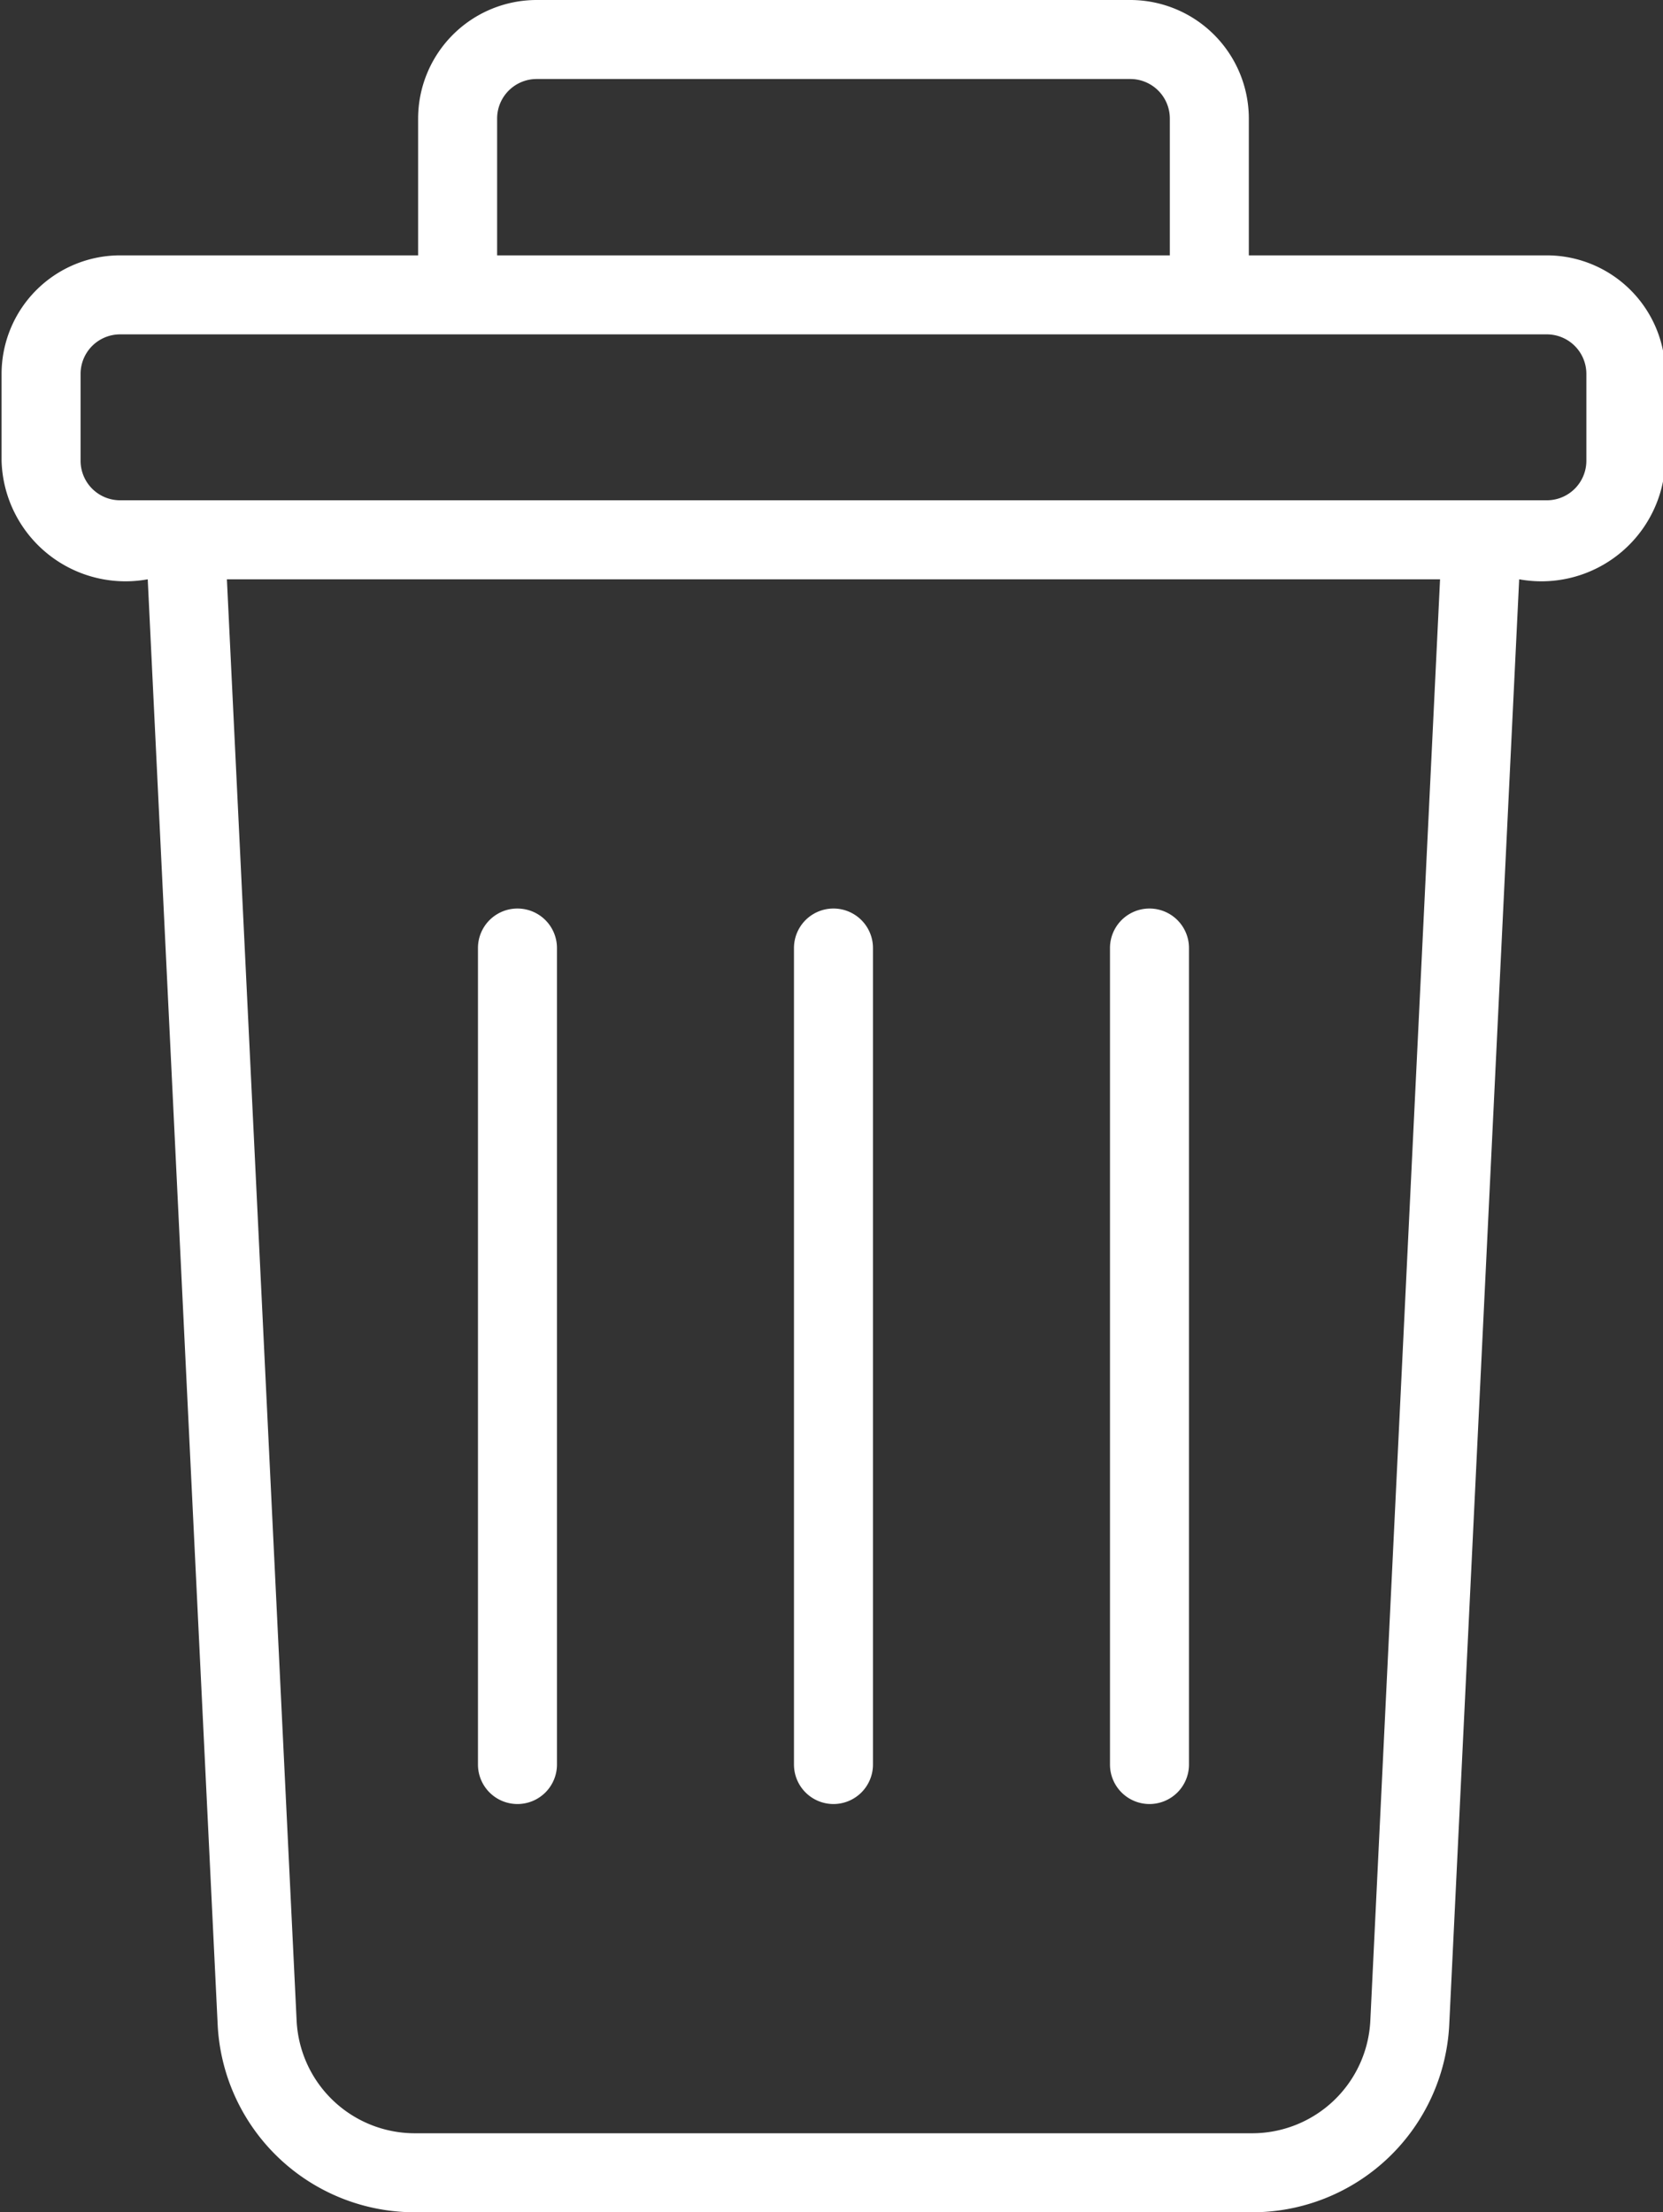
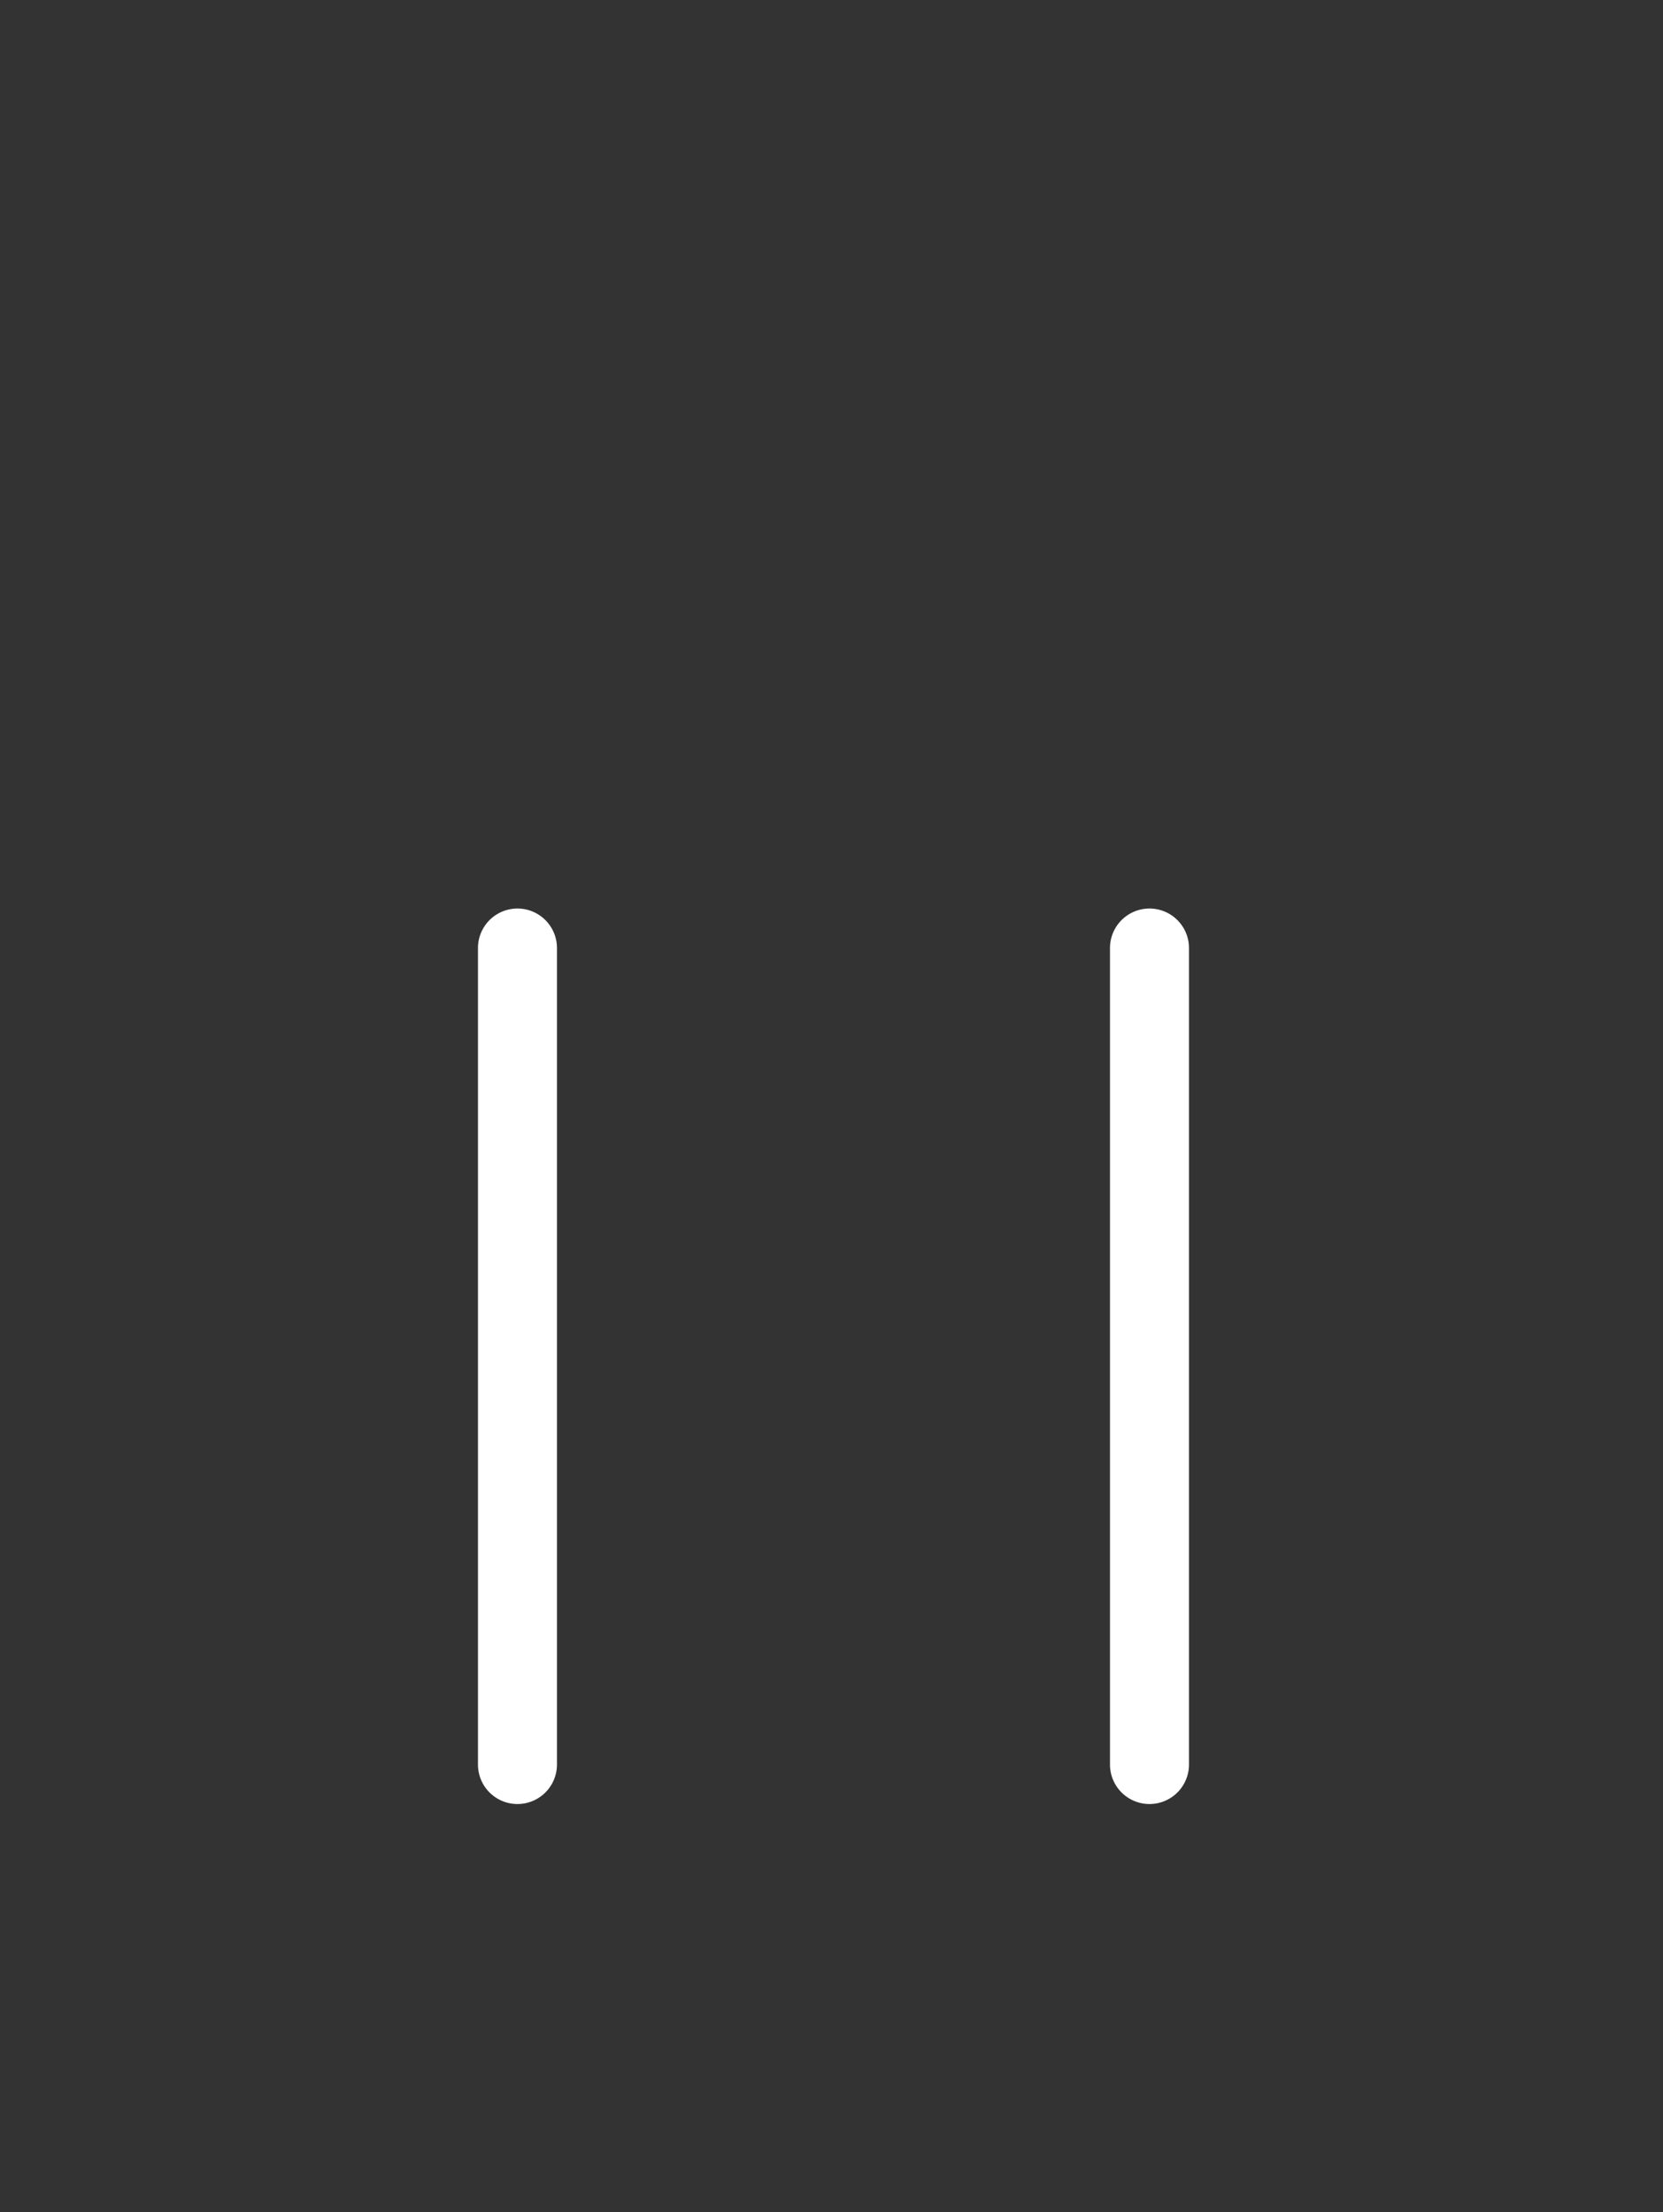
<svg xmlns="http://www.w3.org/2000/svg" fill="#ffffff" height="56" preserveAspectRatio="xMidYMid meet" version="1" viewBox="10.9 4.0 42.1 56.0" width="42.1" zoomAndPan="magnify">
  <rect x="10.9" y="4.0" width="42.1" height="56.0" fill="#333333" stroke="none" />
  <g id="change1_1">
-     <path d="M50.06,10.464h-7.545V7a3.003,3.003,0,0,0-3-3H24.485a3.003,3.003,0,0,0-3,3v3.464H13.94a3.003,3.003,0,0,0-3,3v2.2a3.138,3.138,0,0,0,3.7,3l1.77,36.578A4.995,4.995,0,0,0,21.405,60H42.595a4.994,4.994,0,0,0,4.994-4.758l1.77-36.578a3.138,3.138,0,0,0,3.7-3v-2.2A3.003,3.003,0,0,0,50.06,10.464ZM23.485,7a1.001,1.001,0,0,1,1-1H39.515a1.001,1.001,0,0,1,1,1v3.464H23.485ZM45.591,55.145A2.996,2.996,0,0,1,42.595,58H21.405a2.996,2.996,0,0,1-2.996-2.855L16.644,18.664H47.356ZM51.06,15.664a1.001,1.001,0,0,1-1,1H13.94a1.001,1.001,0,0,1-1-1v-2.2a1.001,1.001,0,0,1,1-1H50.06a1.001,1.001,0,0,1,1,1Z" fill="inherit" />
-   </g>
+     </g>
  <g id="change1_2">
-     <path d="M32,49.666a1,1,0,0,0,1-1V27.998a1,1,0,0,0-2,0V48.666A1,1,0,0,0,32,49.666Z" fill="inherit" />
-   </g>
+     </g>
  <g id="change1_3">
    <path d="M40,49.666a1,1,0,0,0,1-1V27.998a1,1,0,0,0-2,0V48.666A1,1,0,0,0,40,49.666Z" fill="inherit" />
  </g>
  <g id="change1_4">
    <path d="M24,49.666a1,1,0,0,0,1-1V27.998a1,1,0,0,0-2,0V48.666A1,1,0,0,0,24,49.666Z" fill="inherit" />
  </g>
</svg>